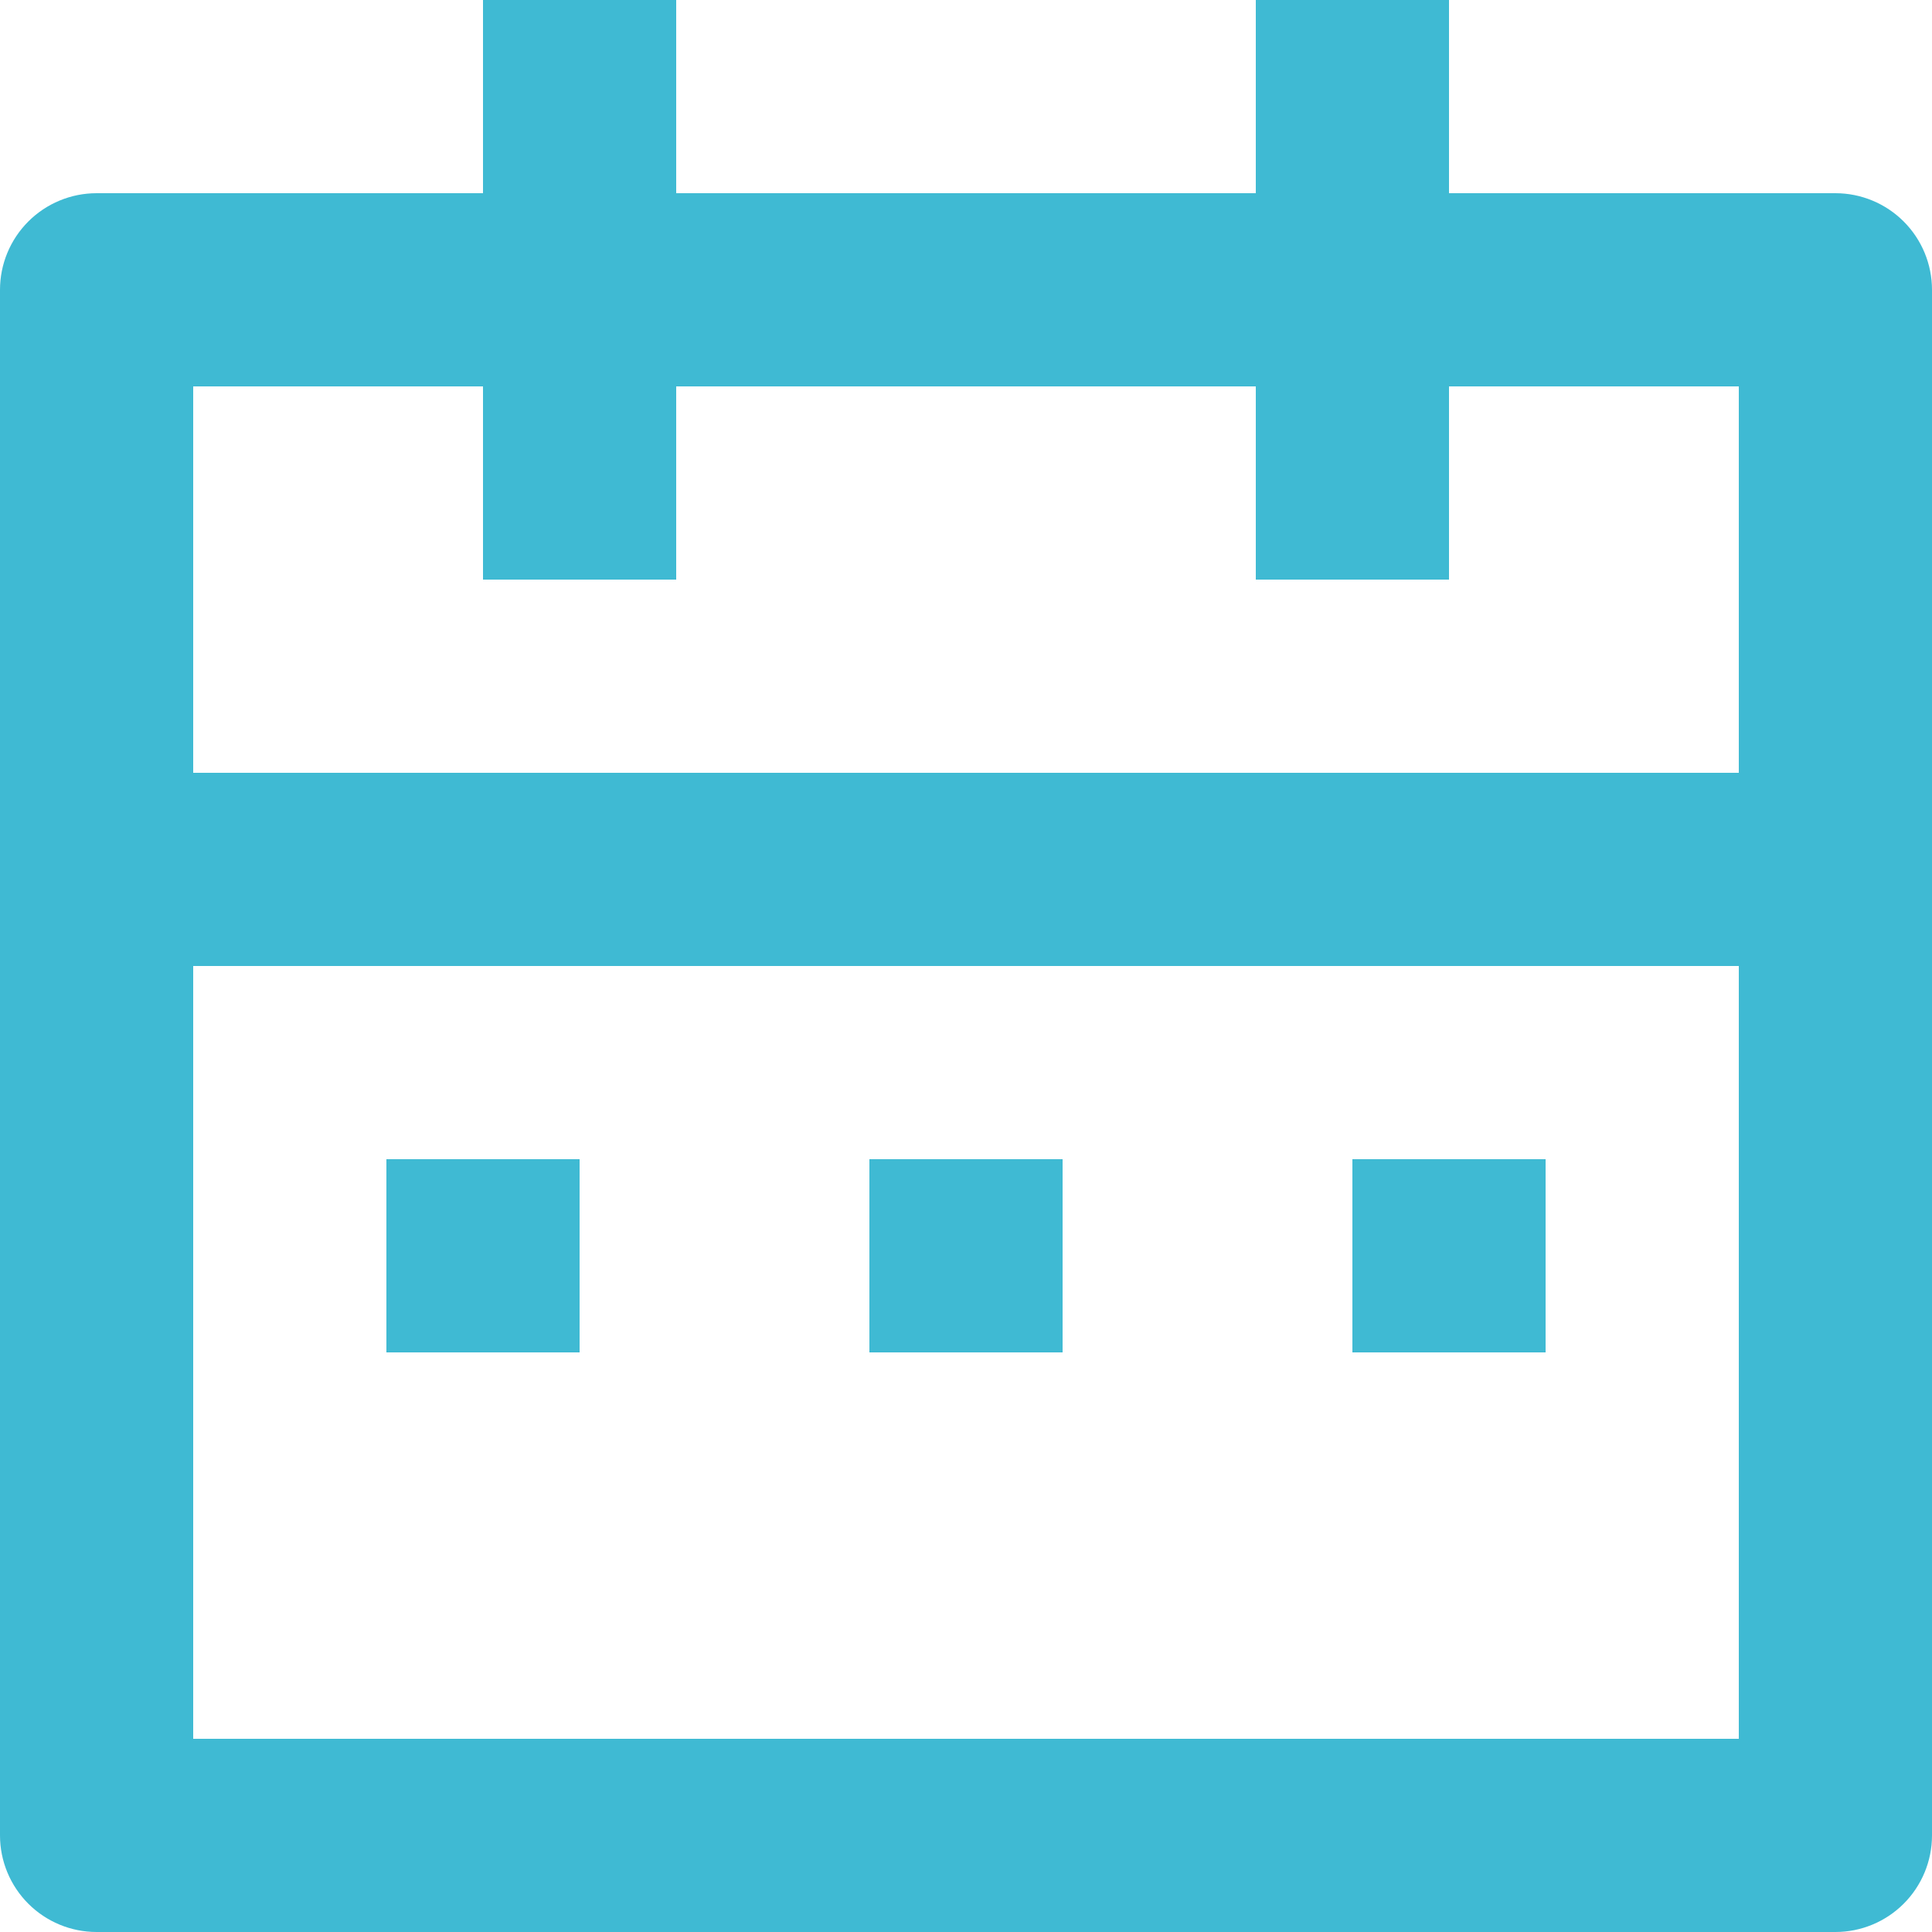
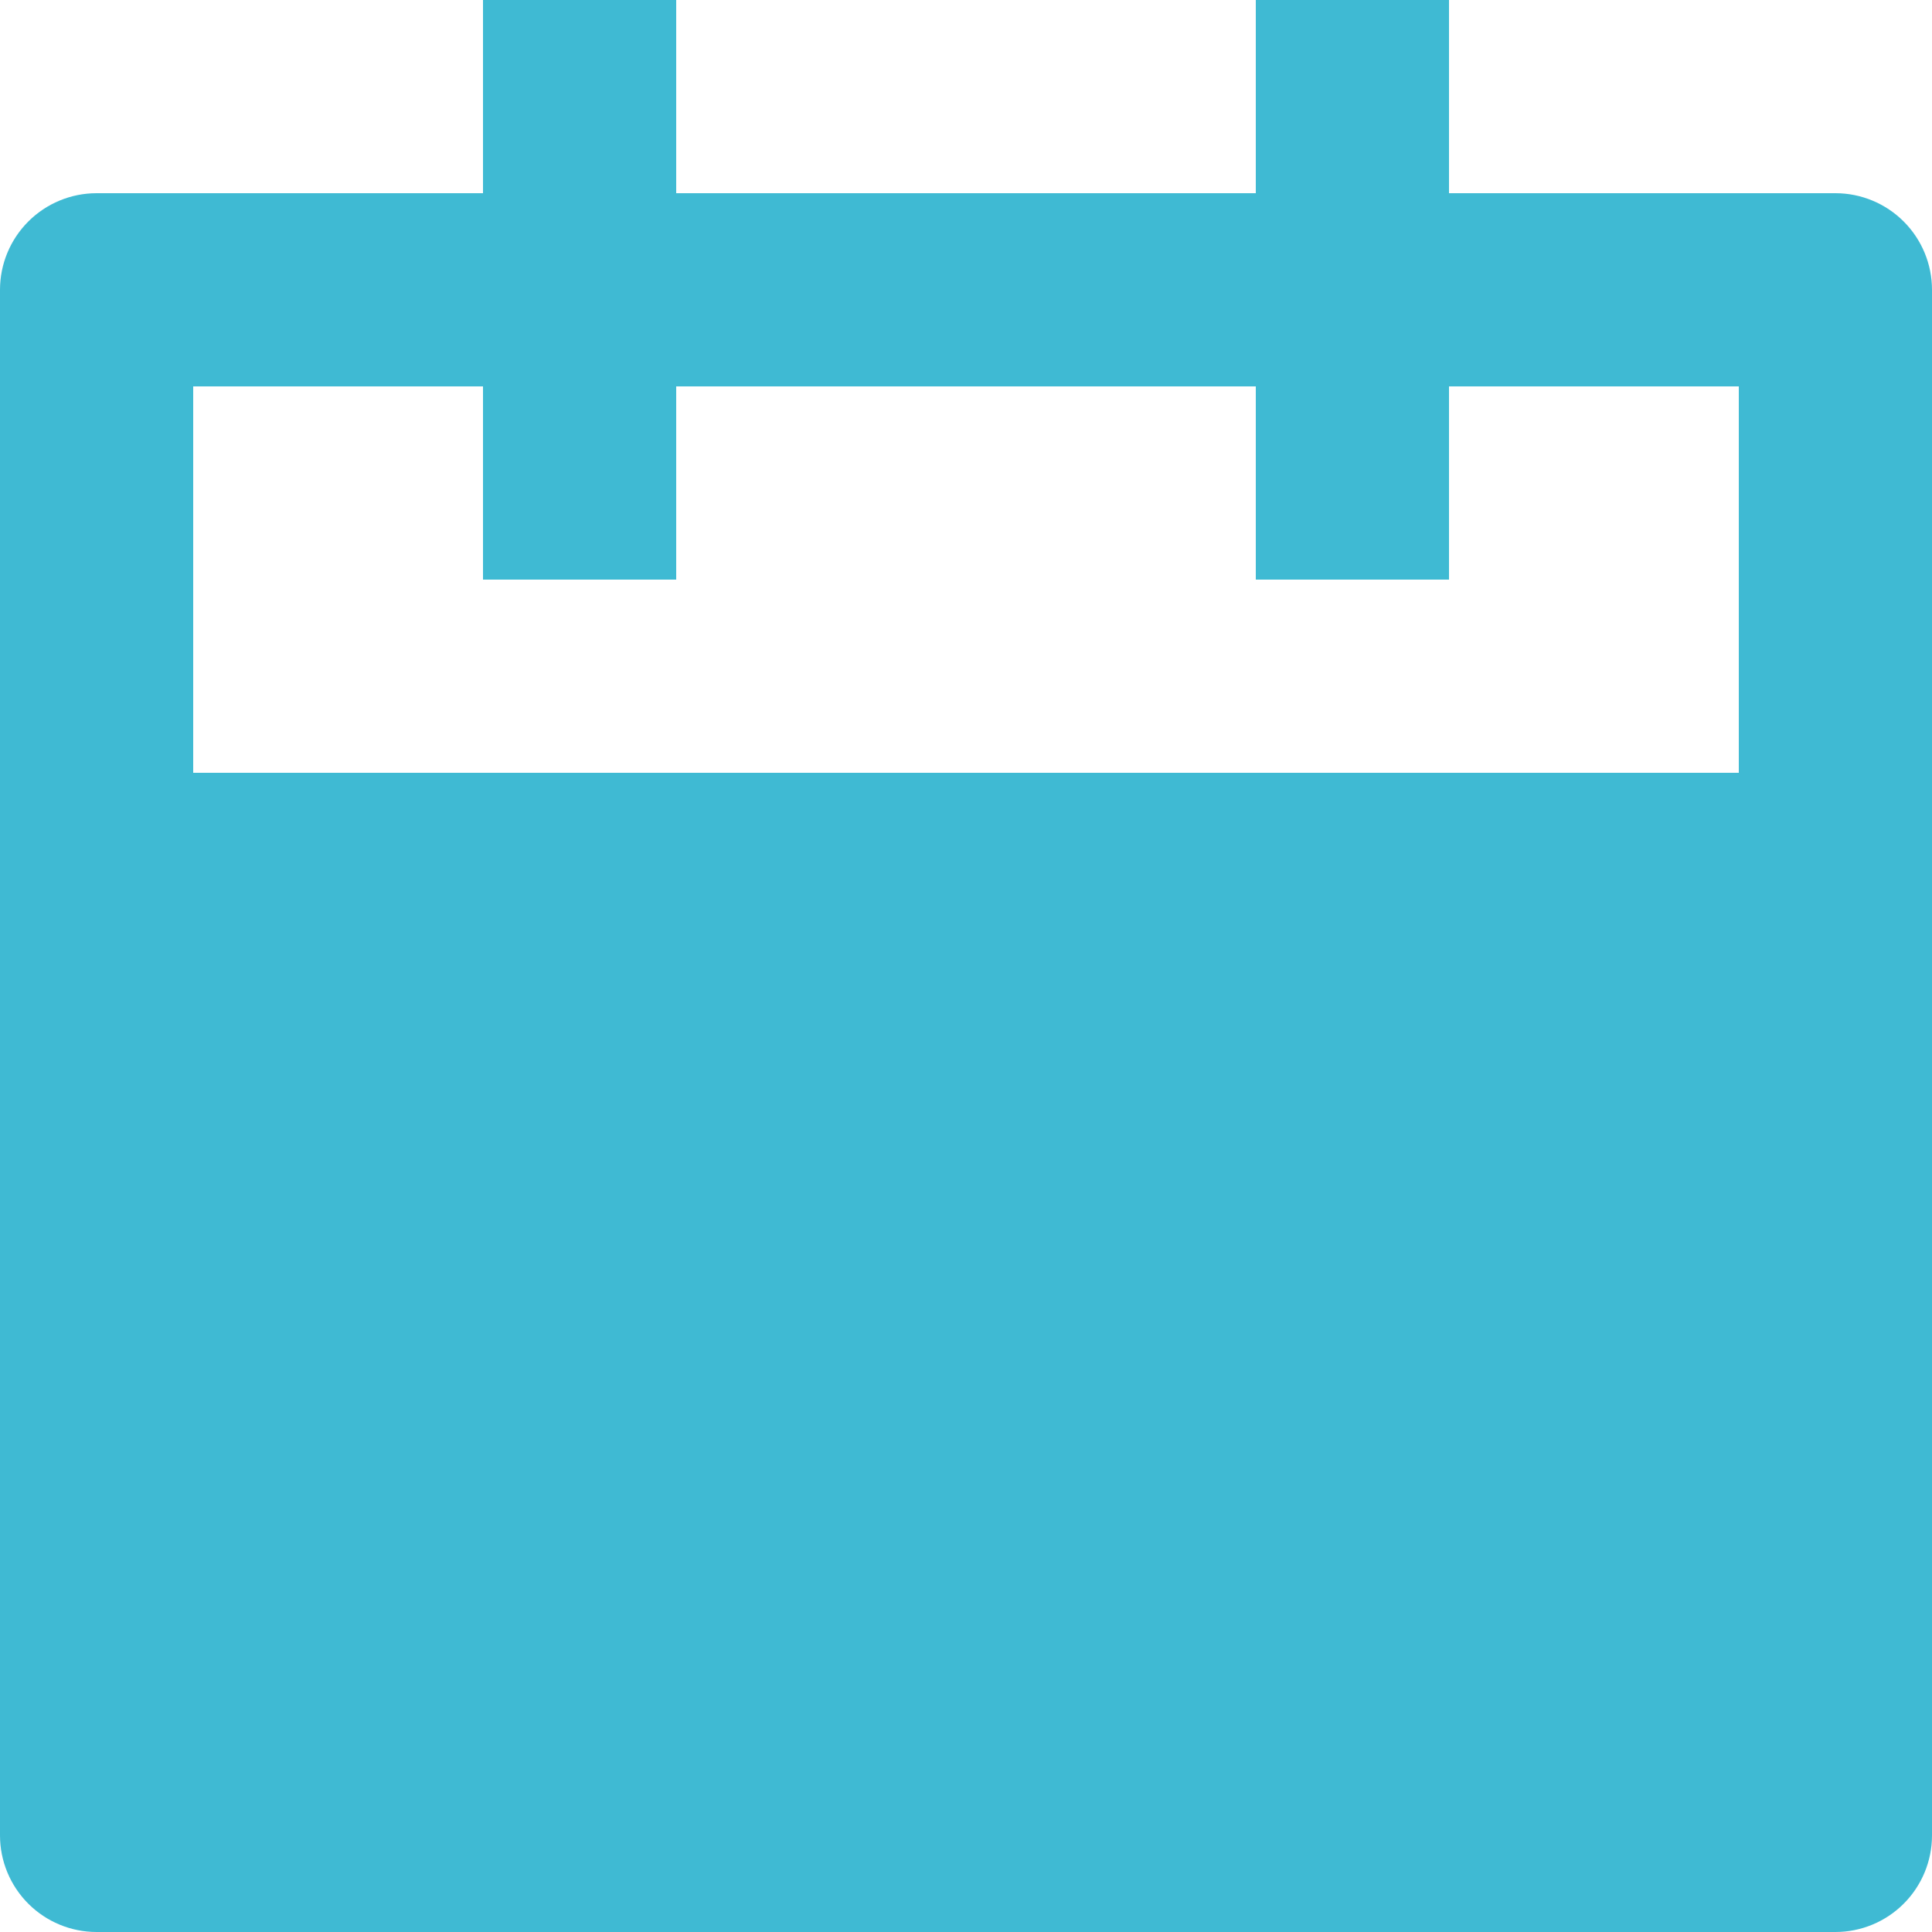
<svg xmlns="http://www.w3.org/2000/svg" width="88" height="88" viewBox="0 0 88 88" fill="none">
-   <path d="M66 8.8H83.6C84.767 8.8 85.886 9.264 86.711 10.089C87.536 10.914 88 12.033 88 13.2V83.6C88 84.767 87.536 85.886 86.711 86.711C85.886 87.536 84.767 88 83.6 88H4.4C3.233 88 2.114 87.536 1.289 86.711C0.464 85.886 0 84.767 0 83.6V13.2C0 12.033 0.464 10.914 1.289 10.089C2.114 9.264 3.233 8.8 4.4 8.8H22V0H30.8V8.8H57.2V0H66V8.8ZM79.2 44H8.8V79.2H79.2V44ZM57.2 17.6H30.8V26.4H22V17.6H8.8V35.2H79.2V17.6H66V26.4H57.2V17.6ZM17.6 52.8H26.4V61.6H17.6V52.8ZM39.6 52.8H48.4V61.6H39.6V52.8ZM61.6 52.8H70.4V61.6H61.6V52.8Z" fill="#3FBAD3" />
+   <path d="M66 8.8H83.6C84.767 8.8 85.886 9.264 86.711 10.089C87.536 10.914 88 12.033 88 13.2V83.6C88 84.767 87.536 85.886 86.711 86.711C85.886 87.536 84.767 88 83.6 88H4.4C3.233 88 2.114 87.536 1.289 86.711C0.464 85.886 0 84.767 0 83.6V13.2C0 12.033 0.464 10.914 1.289 10.089C2.114 9.264 3.233 8.8 4.4 8.8H22V0H30.8V8.8H57.2V0H66V8.8ZM79.2 44H8.8H79.2V44ZM57.2 17.6H30.8V26.4H22V17.6H8.8V35.2H79.2V17.6H66V26.4H57.2V17.6ZM17.6 52.8H26.4V61.6H17.6V52.8ZM39.6 52.8H48.4V61.6H39.6V52.8ZM61.6 52.8H70.4V61.6H61.6V52.8Z" fill="#3FBAD3" />
</svg>